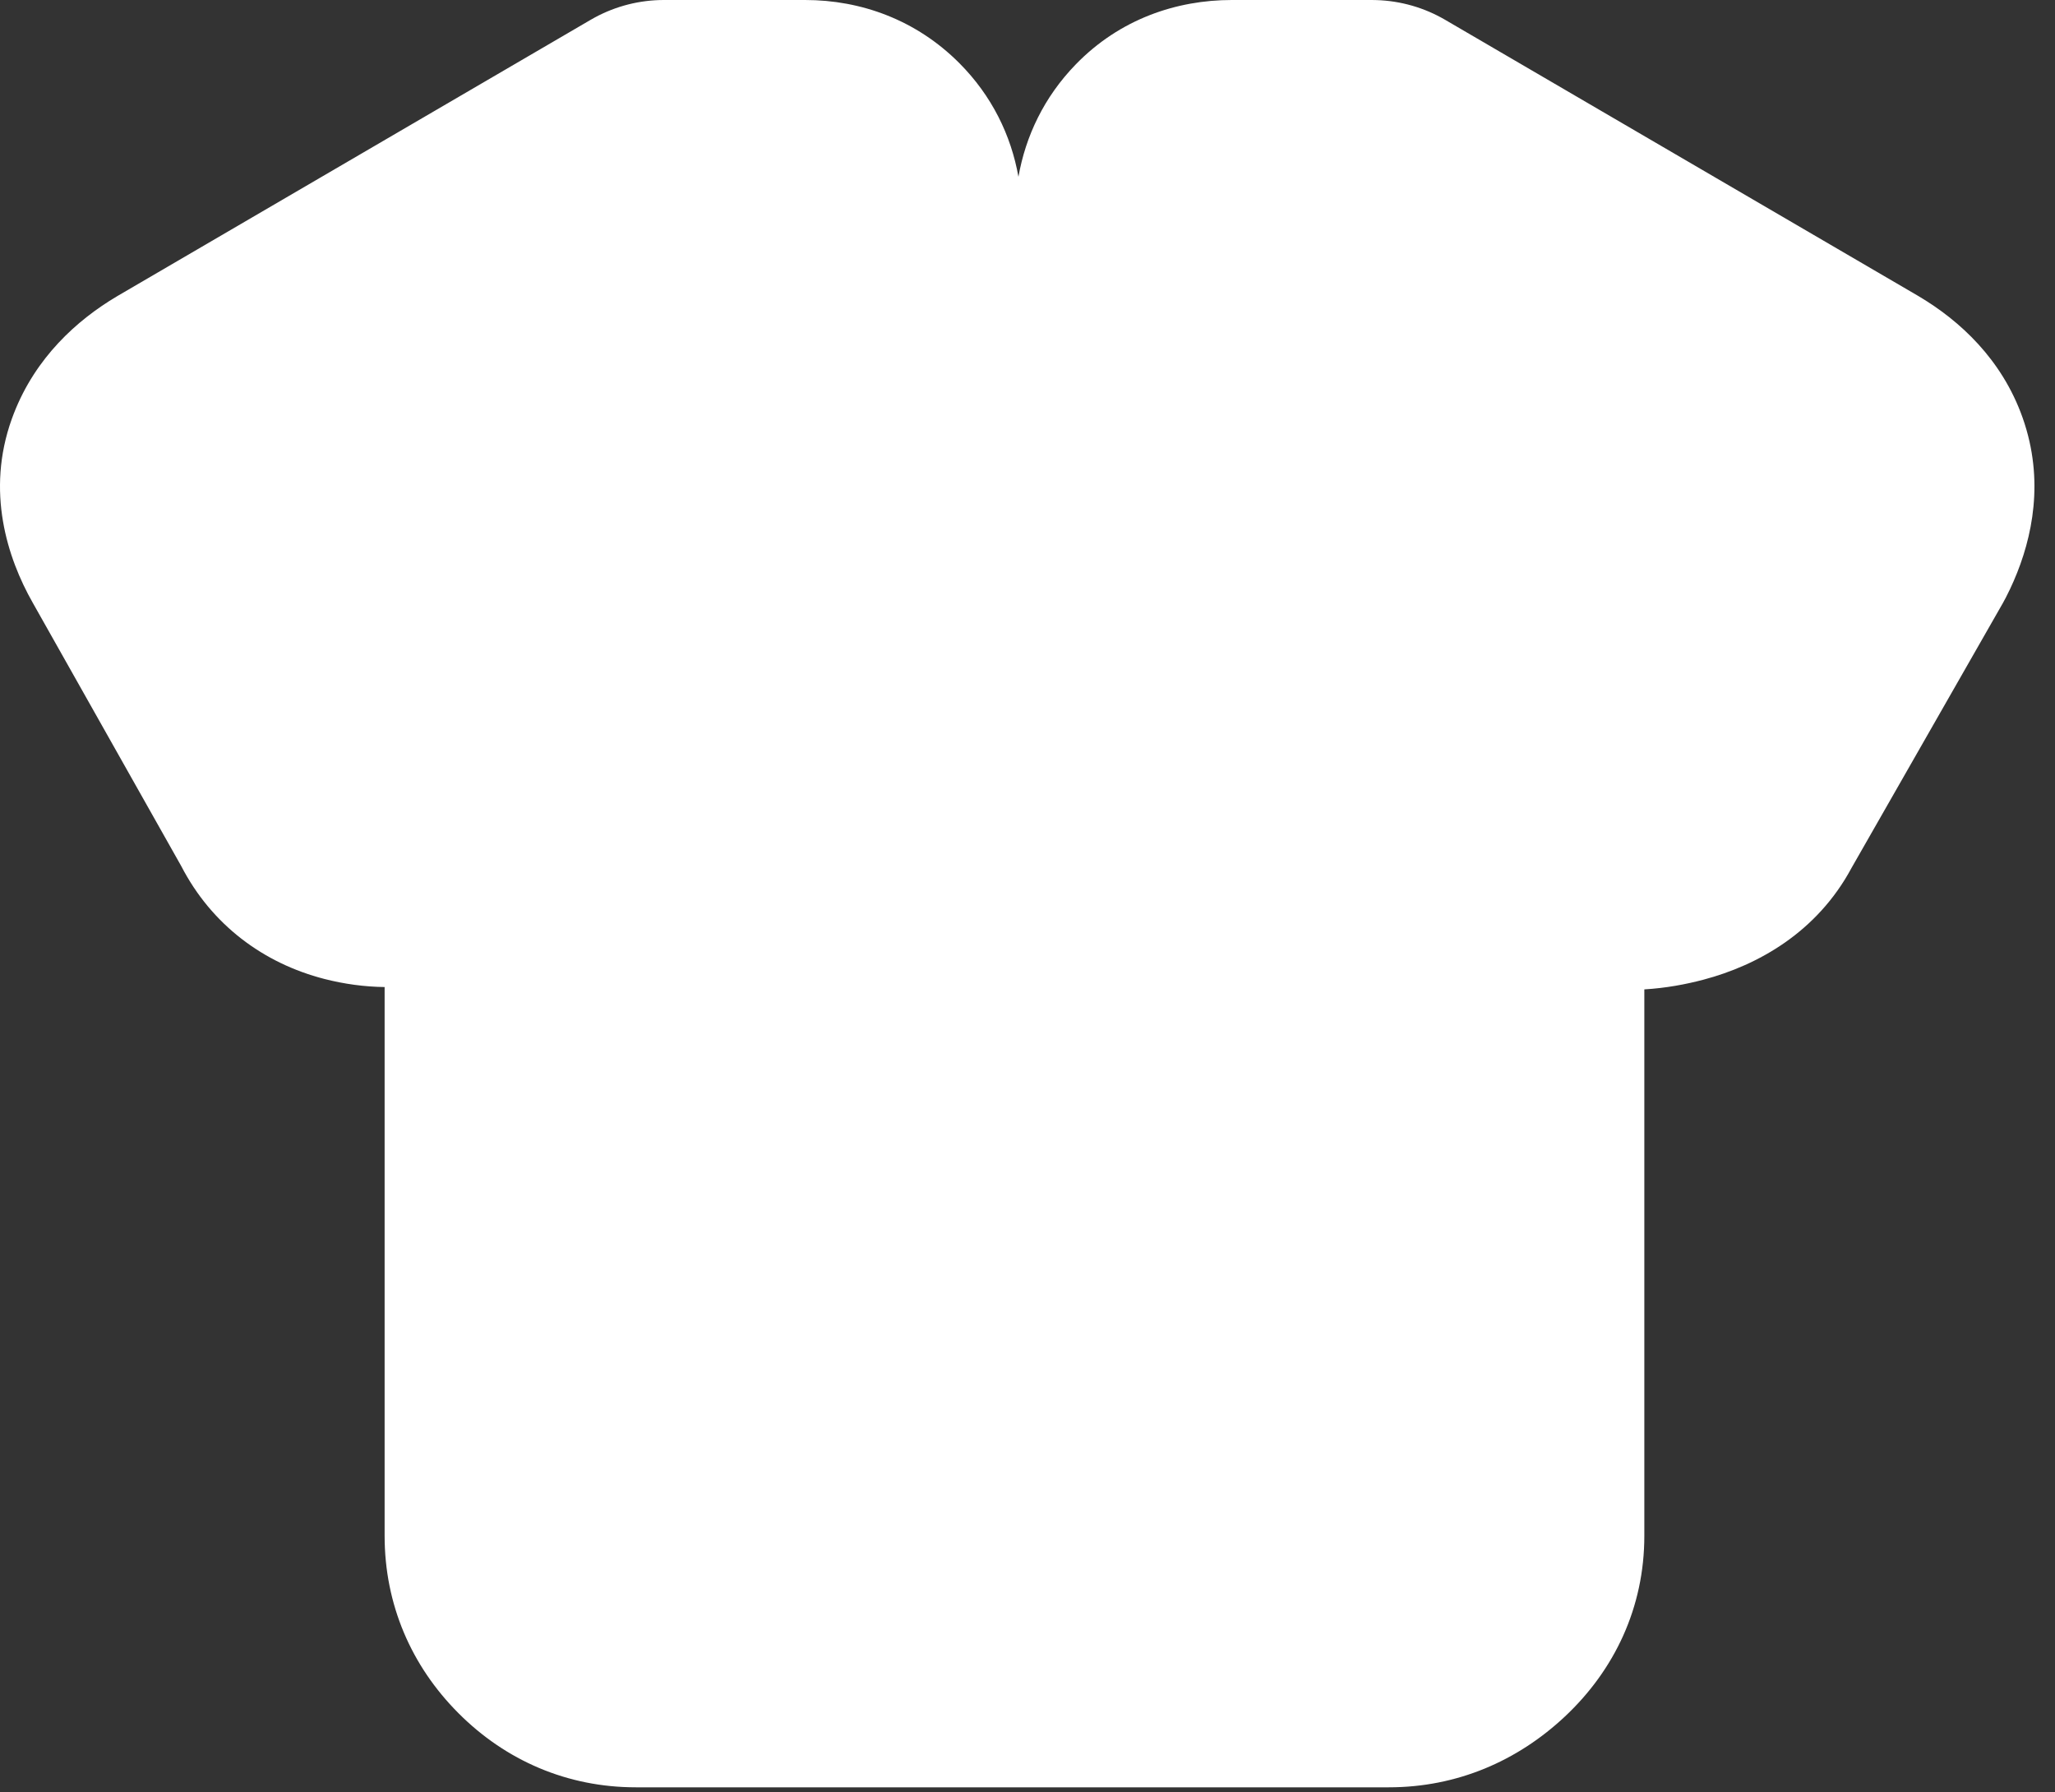
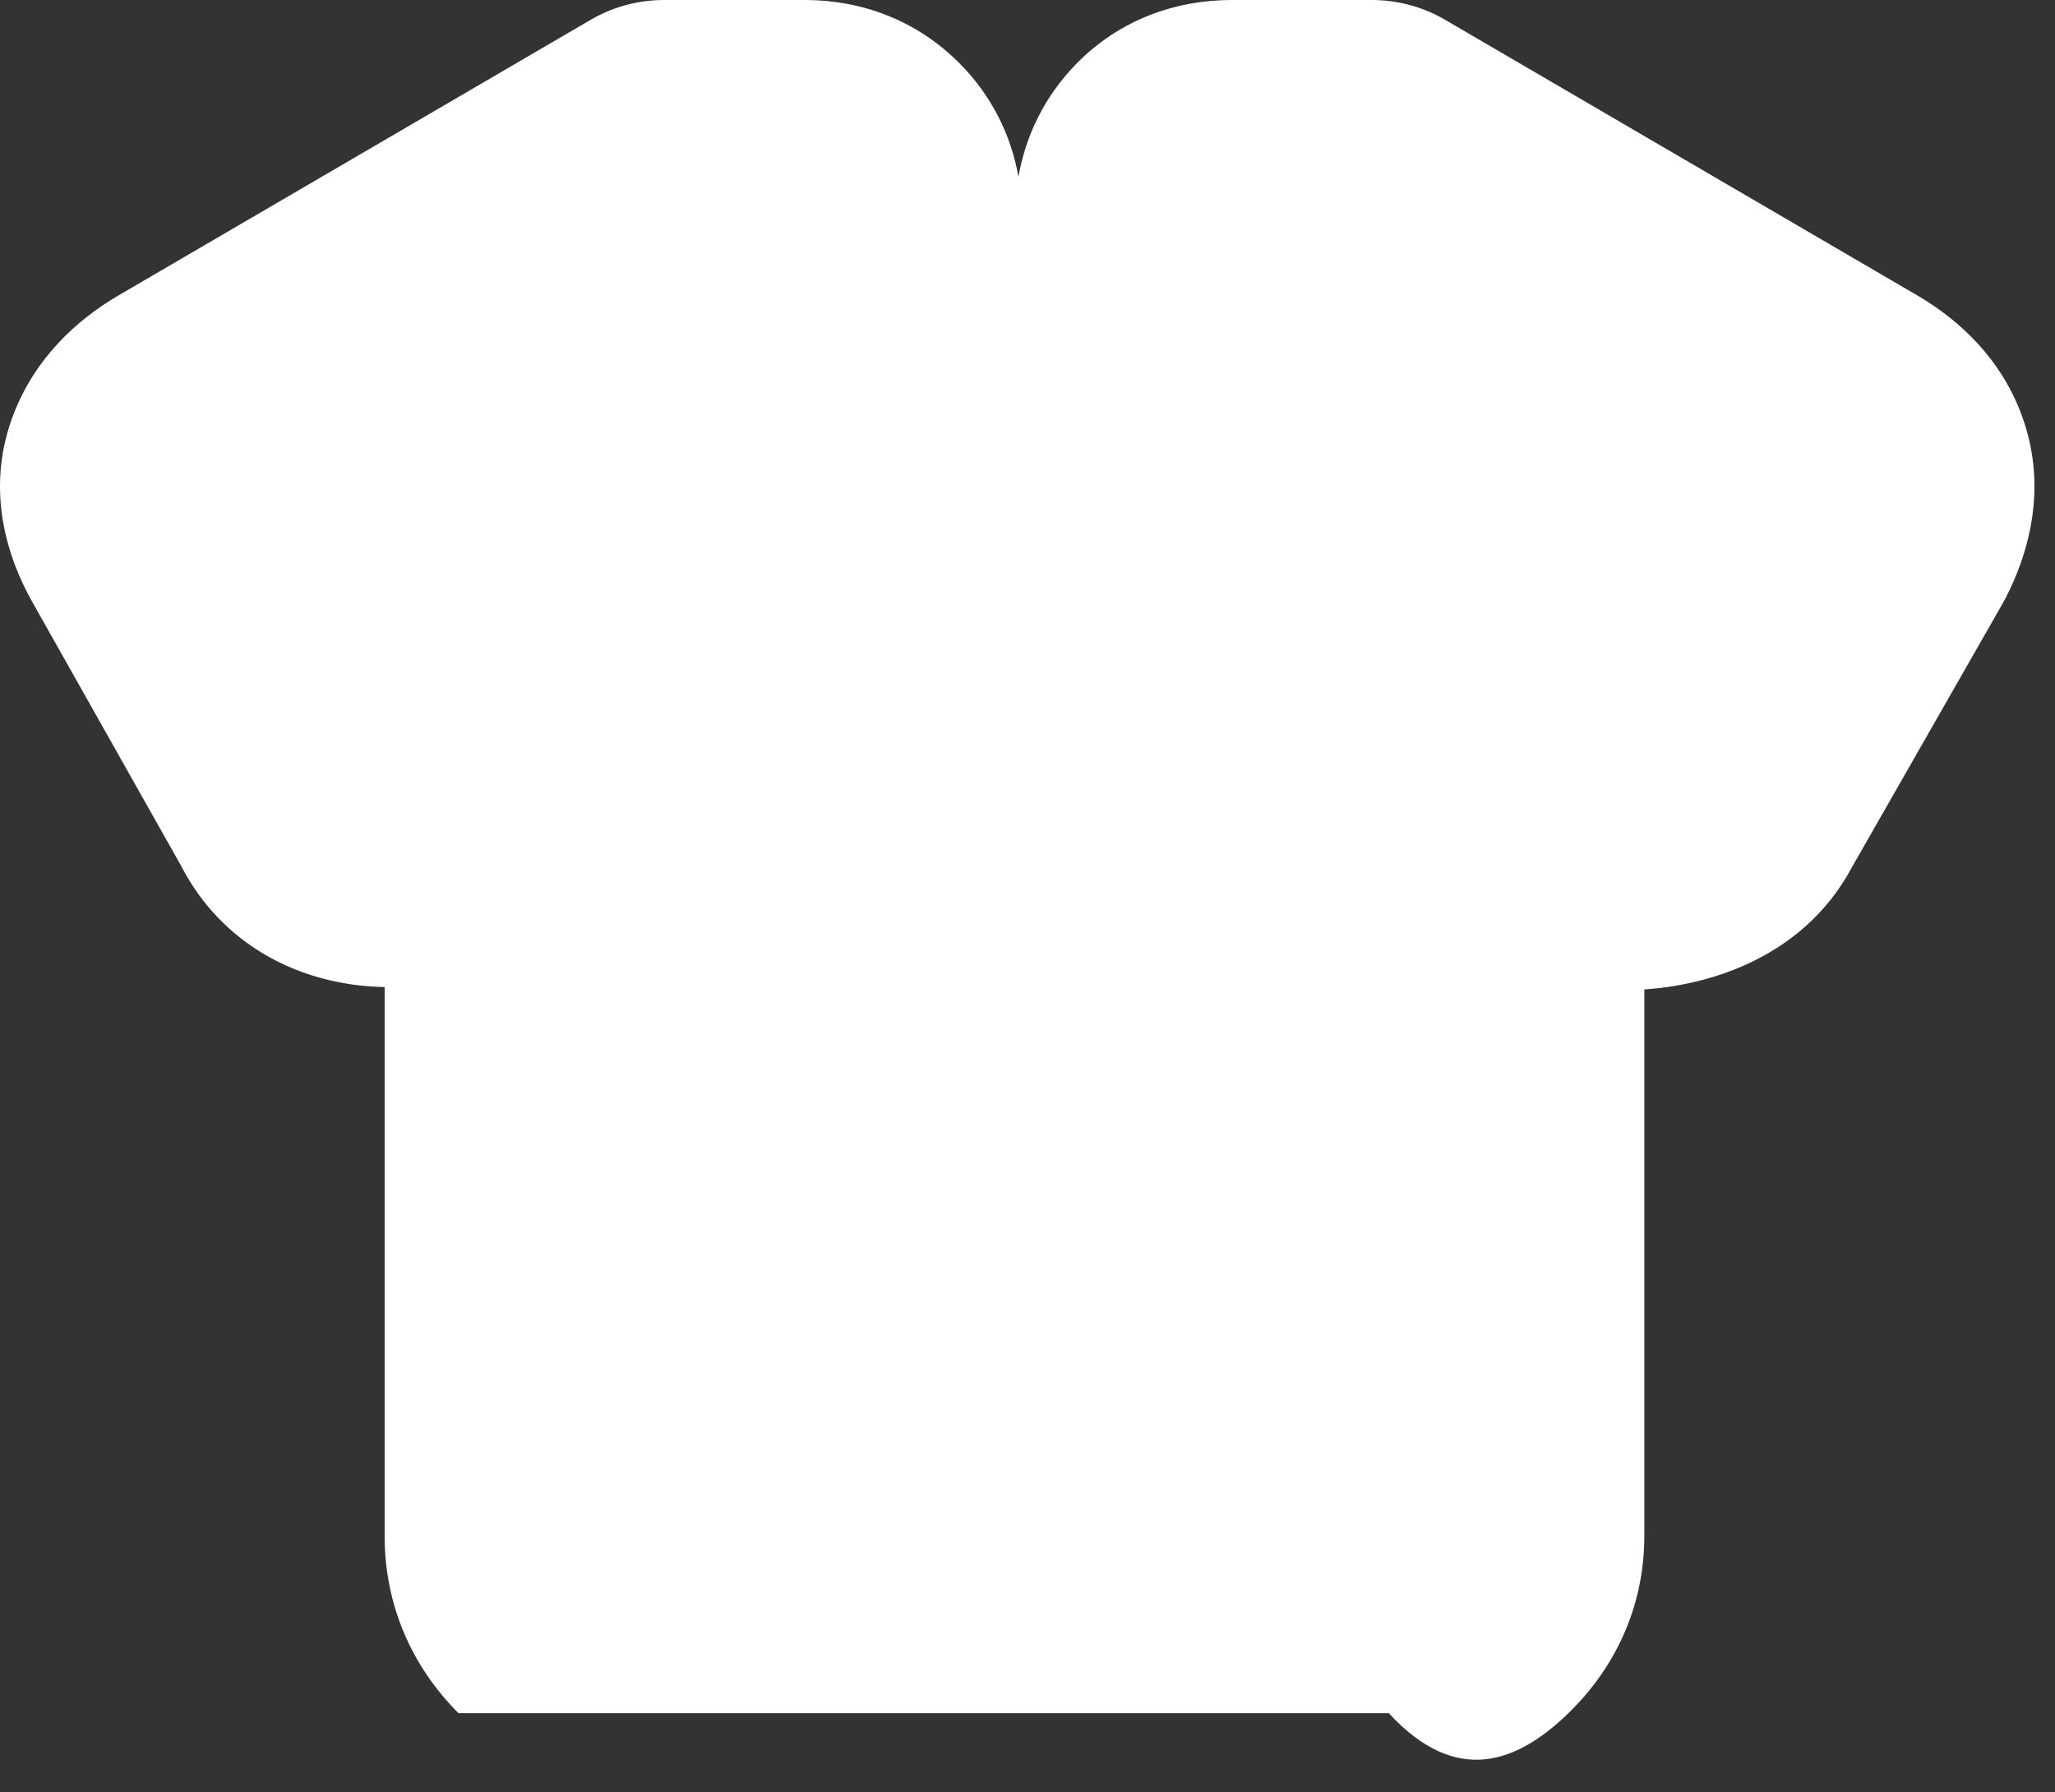
<svg xmlns="http://www.w3.org/2000/svg" fill="none" height="100%" overflow="visible" preserveAspectRatio="none" style="display: block;" viewBox="0 0 86 75" width="100%">
  <rect x="0" y="0" width="86" height="75" fill="#333333" stroke="none" />
-   <path d="M57.412 0H51.551C49.249 0 46.87 0.789 45.018 2.697C43.691 4.064 42.92 5.7 42.621 7.399C42.312 5.661 41.508 4.006 40.145 2.639C38.343 0.833 36.035 2.19967e-05 33.694 0H27.784C26.774 0 25.781 0.252 24.895 0.73L24.719 0.829L4.931 12.379L4.894 12.401C3.201 13.405 1.488 14.971 0.58 17.302L0.493 17.534C-0.595 20.569 0.308 23.35 1.367 25.218L7.583 36.241C8.857 38.707 11.03 40.313 13.578 40.968C14.413 41.182 15.255 41.295 16.096 41.306V64.271C16.096 67.138 17.207 69.711 19.187 71.694C21.166 73.678 23.74 74.796 26.612 74.796H58.12C60.977 74.796 63.508 73.693 65.492 71.832C67.566 69.885 68.814 67.272 68.814 64.271V41.404C69.705 41.351 70.541 41.196 71.288 40.998C73.57 40.393 76.042 39.013 77.49 36.312L83.812 25.249C83.857 25.171 83.899 25.093 83.939 25.014L84.115 24.659C84.948 22.901 85.541 20.544 84.807 17.988L84.725 17.719L84.644 17.479C83.779 15.036 82.014 13.416 80.302 12.401L80.266 12.379L60.478 0.829C59.606 0.32 58.621 0.037 57.614 0.004L57.412 0Z" fill="white" id="Outline" />
+   <path d="M57.412 0H51.551C49.249 0 46.87 0.789 45.018 2.697C43.691 4.064 42.92 5.7 42.621 7.399C42.312 5.661 41.508 4.006 40.145 2.639C38.343 0.833 36.035 2.19967e-05 33.694 0H27.784C26.774 0 25.781 0.252 24.895 0.73L24.719 0.829L4.931 12.379L4.894 12.401C3.201 13.405 1.488 14.971 0.58 17.302L0.493 17.534C-0.595 20.569 0.308 23.35 1.367 25.218L7.583 36.241C8.857 38.707 11.03 40.313 13.578 40.968C14.413 41.182 15.255 41.295 16.096 41.306V64.271C16.096 67.138 17.207 69.711 19.187 71.694H58.12C60.977 74.796 63.508 73.693 65.492 71.832C67.566 69.885 68.814 67.272 68.814 64.271V41.404C69.705 41.351 70.541 41.196 71.288 40.998C73.57 40.393 76.042 39.013 77.49 36.312L83.812 25.249C83.857 25.171 83.899 25.093 83.939 25.014L84.115 24.659C84.948 22.901 85.541 20.544 84.807 17.988L84.725 17.719L84.644 17.479C83.779 15.036 82.014 13.416 80.302 12.401L80.266 12.379L60.478 0.829C59.606 0.32 58.621 0.037 57.614 0.004L57.412 0Z" fill="white" id="Outline" />
</svg>